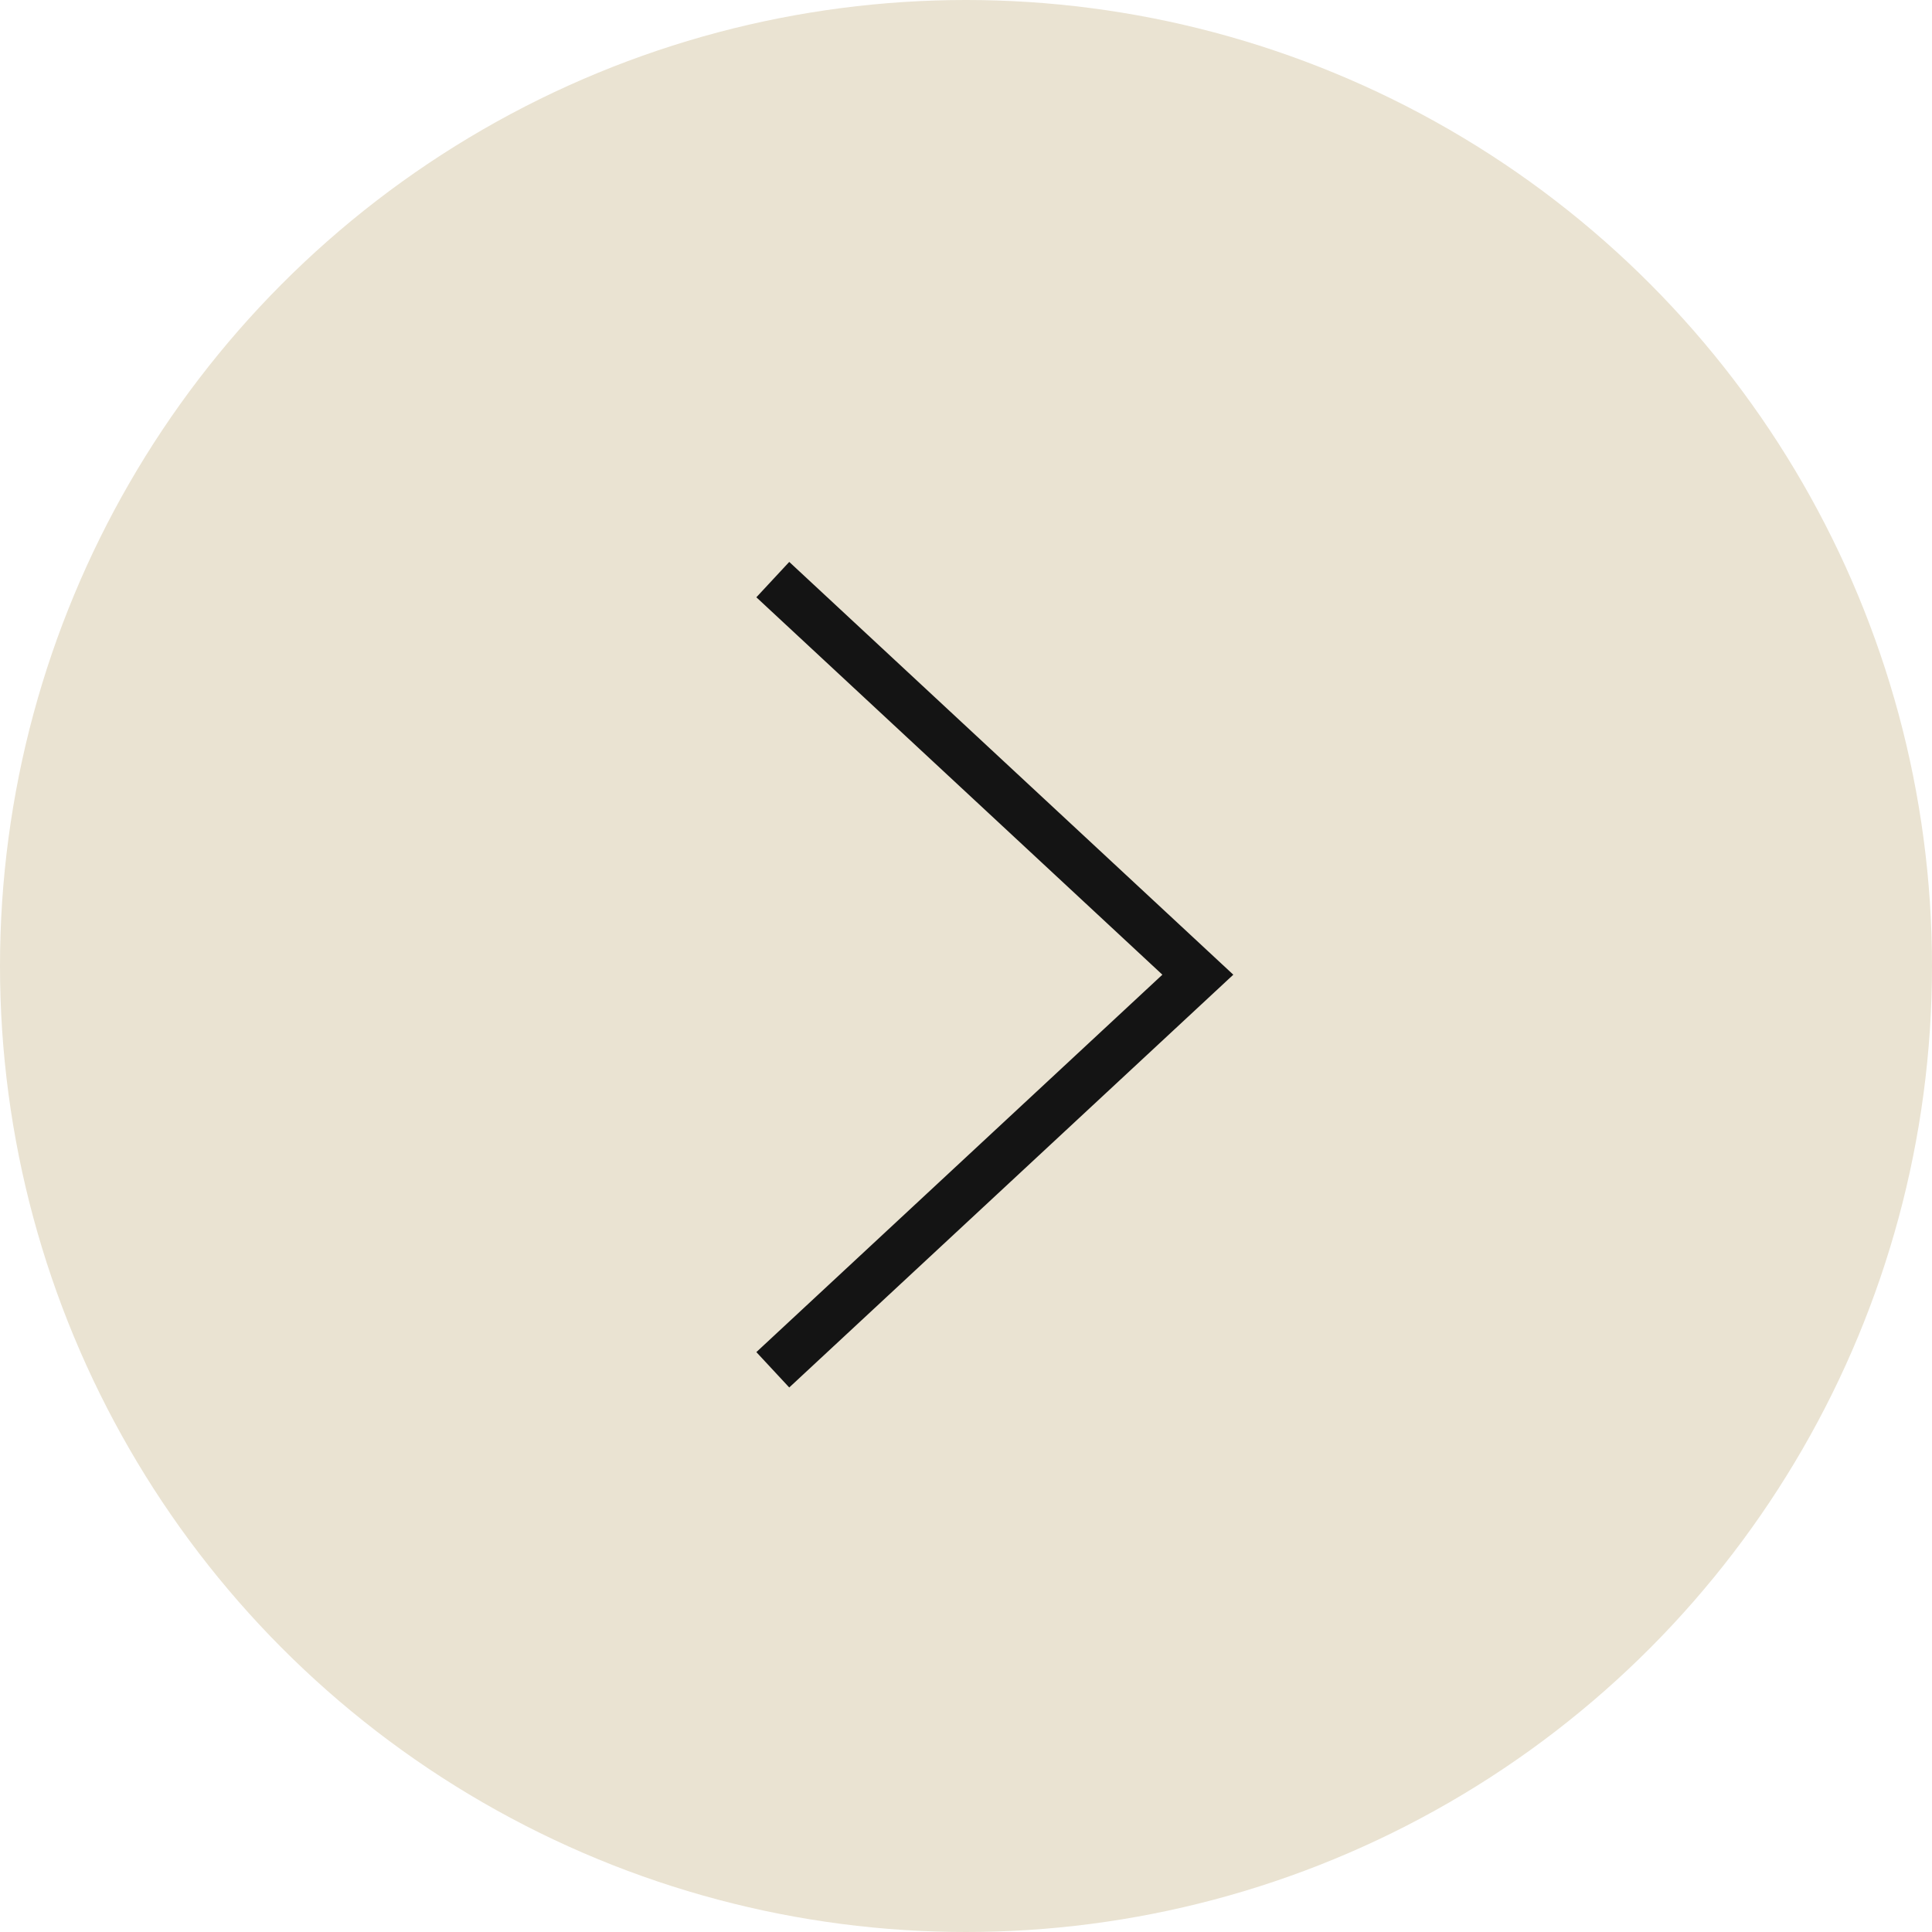
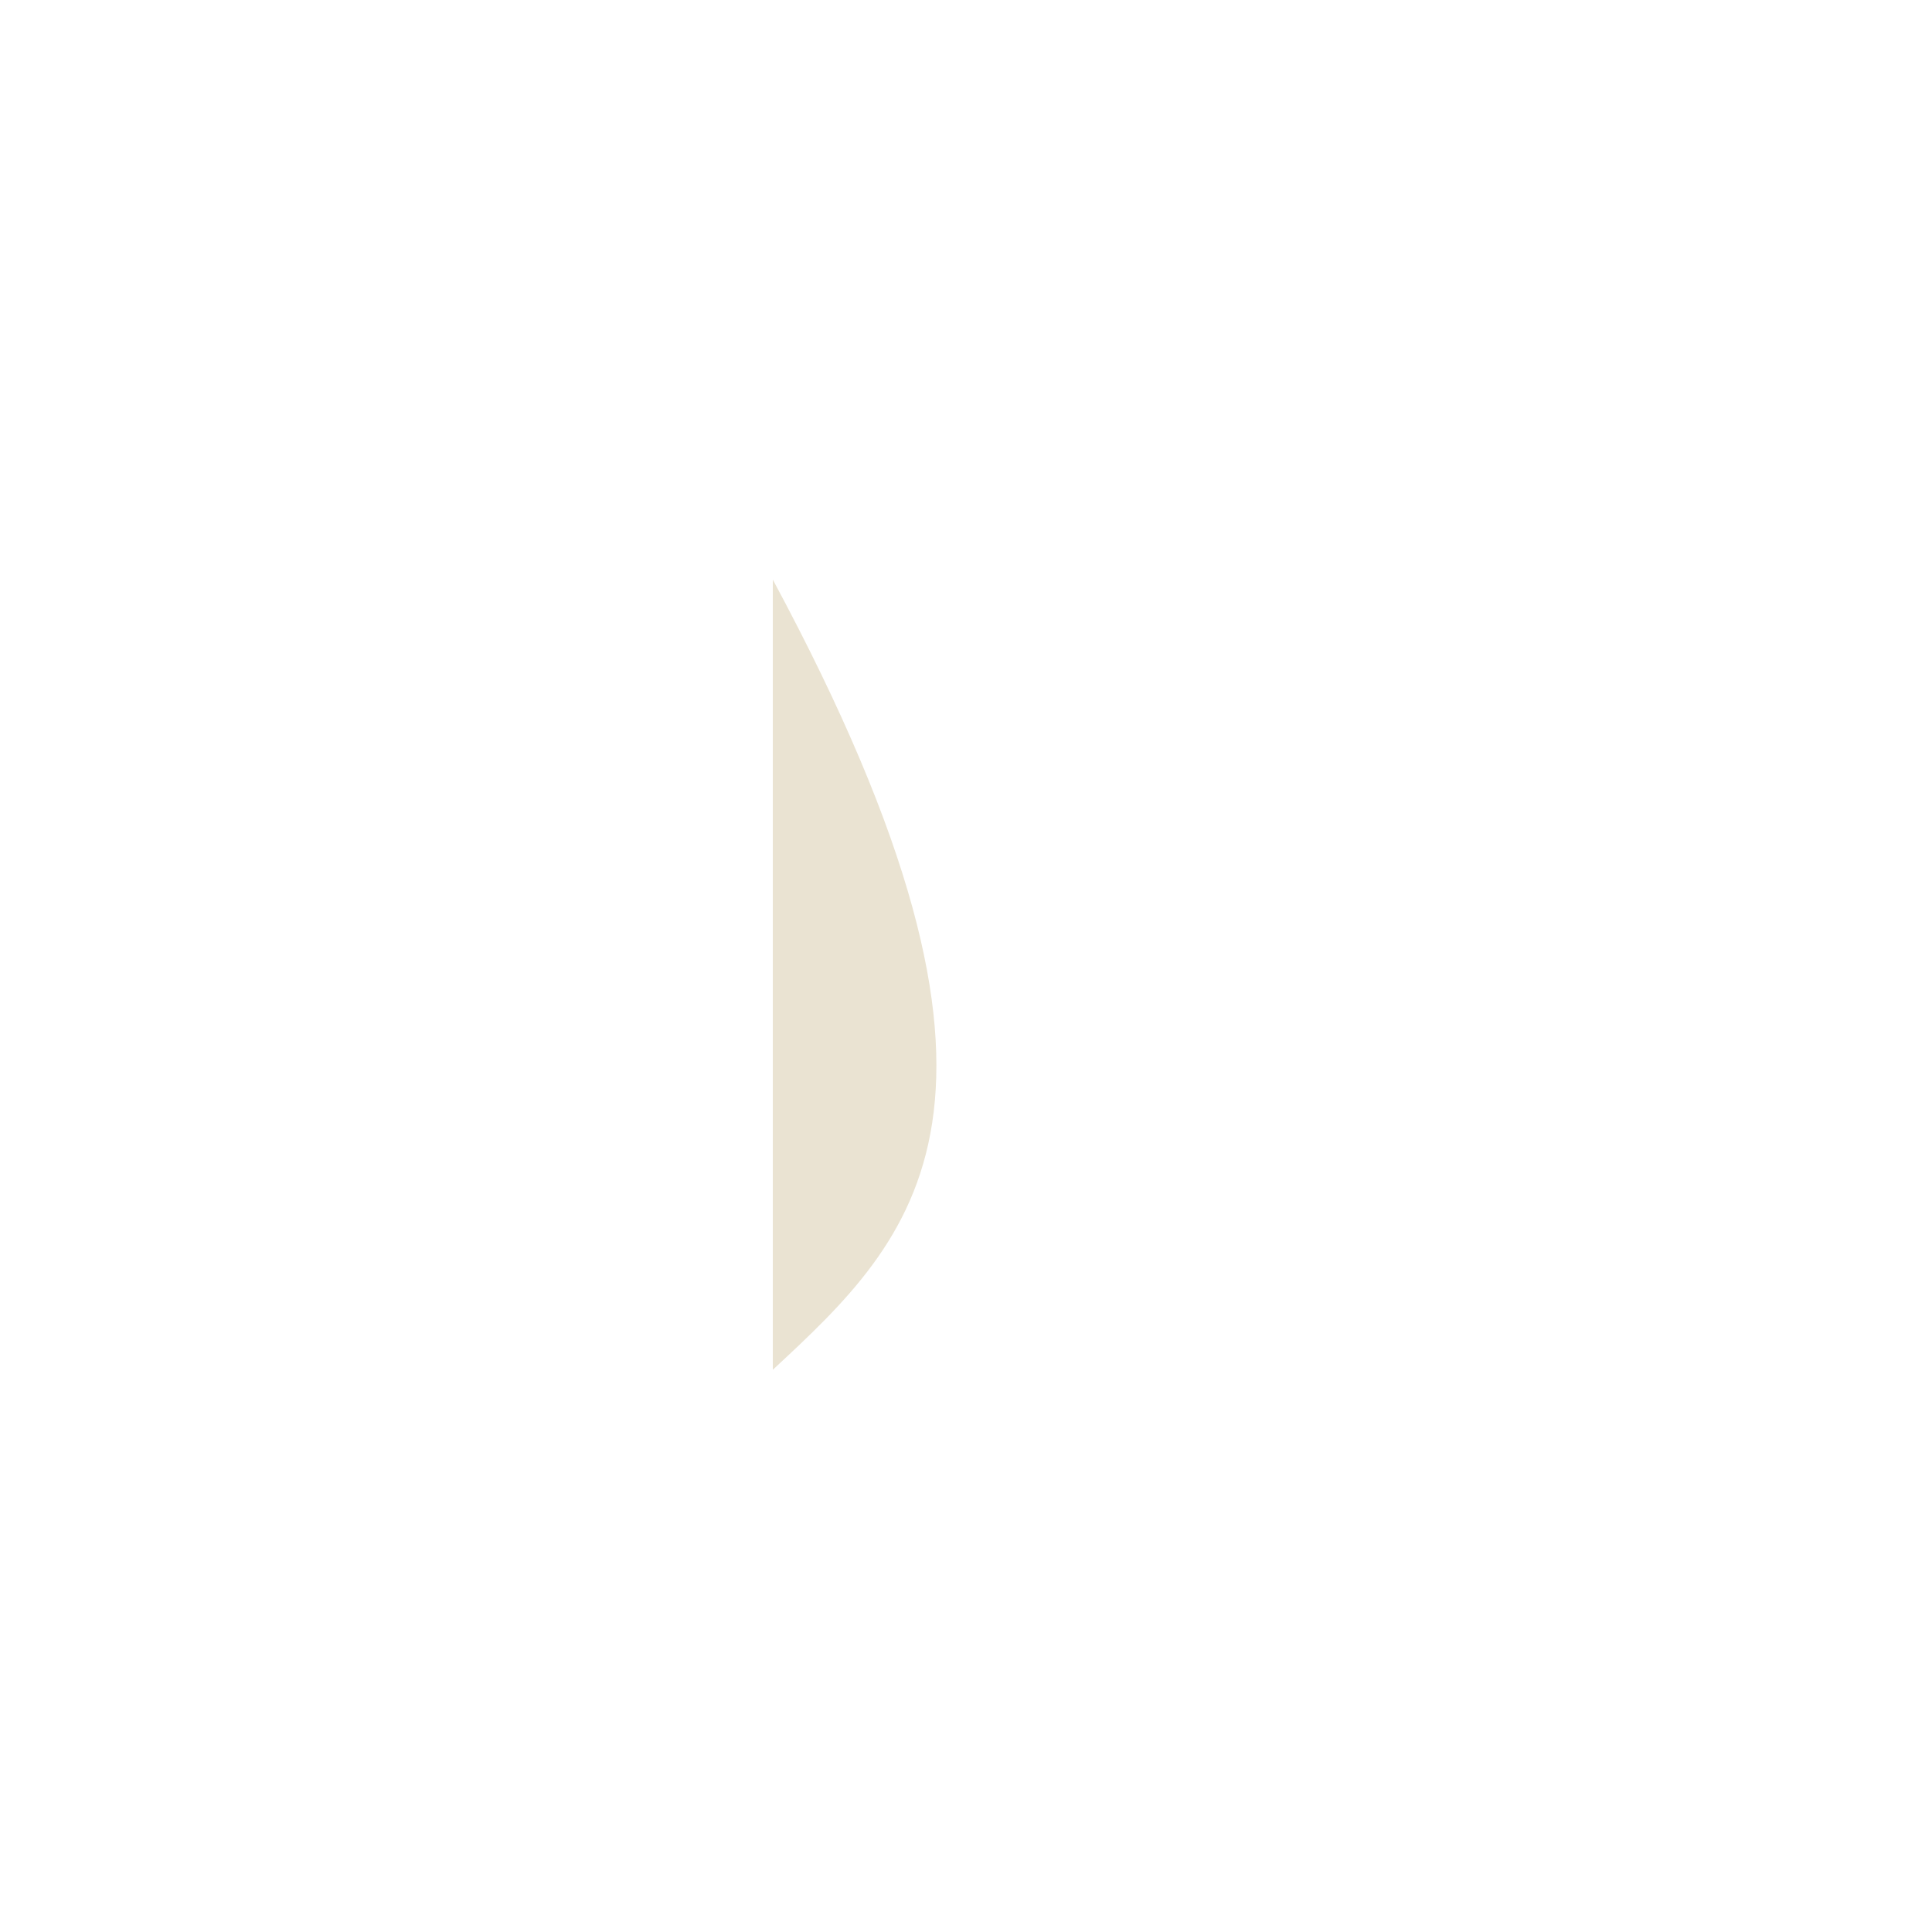
<svg xmlns="http://www.w3.org/2000/svg" viewBox="0 0 40.00 40.00" data-guides="{&quot;vertical&quot;:[],&quot;horizontal&quot;:[]}">
-   <ellipse fill="#eae3d2" cx="20" cy="20" r="25" id="tSvg2492579ab4" title="Ellipse 1" fill-opacity="1" stroke="none" stroke-opacity="1" rx="20" ry="20" style="transform: rotate(0deg); transform-origin: 20px 20px;" />
-   <path fill="#eae3d2" stroke="none" fill-opacity="1" stroke-width="1" stroke-opacity="1" id="tSvg4f5e7e6c34" title="Path 1" d="M16 12C18.933 14.727 21.867 17.453 24.8 20.18C21.867 22.907 18.933 25.633 16 28.36" />
-   <path fill="none" stroke="#141414" fill-opacity="1" stroke-width="1" stroke-opacity="1" id="tSvgaa5bdf2181" title="Path 2" d="M16 12C18.933 14.727 21.867 17.453 24.8 20.18C21.867 22.907 18.933 25.633 16 28.36" />
+   <path fill="#eae3d2" stroke="none" fill-opacity="1" stroke-width="1" stroke-opacity="1" id="tSvg4f5e7e6c34" title="Path 1" d="M16 12C21.867 22.907 18.933 25.633 16 28.36" />
  <defs />
</svg>